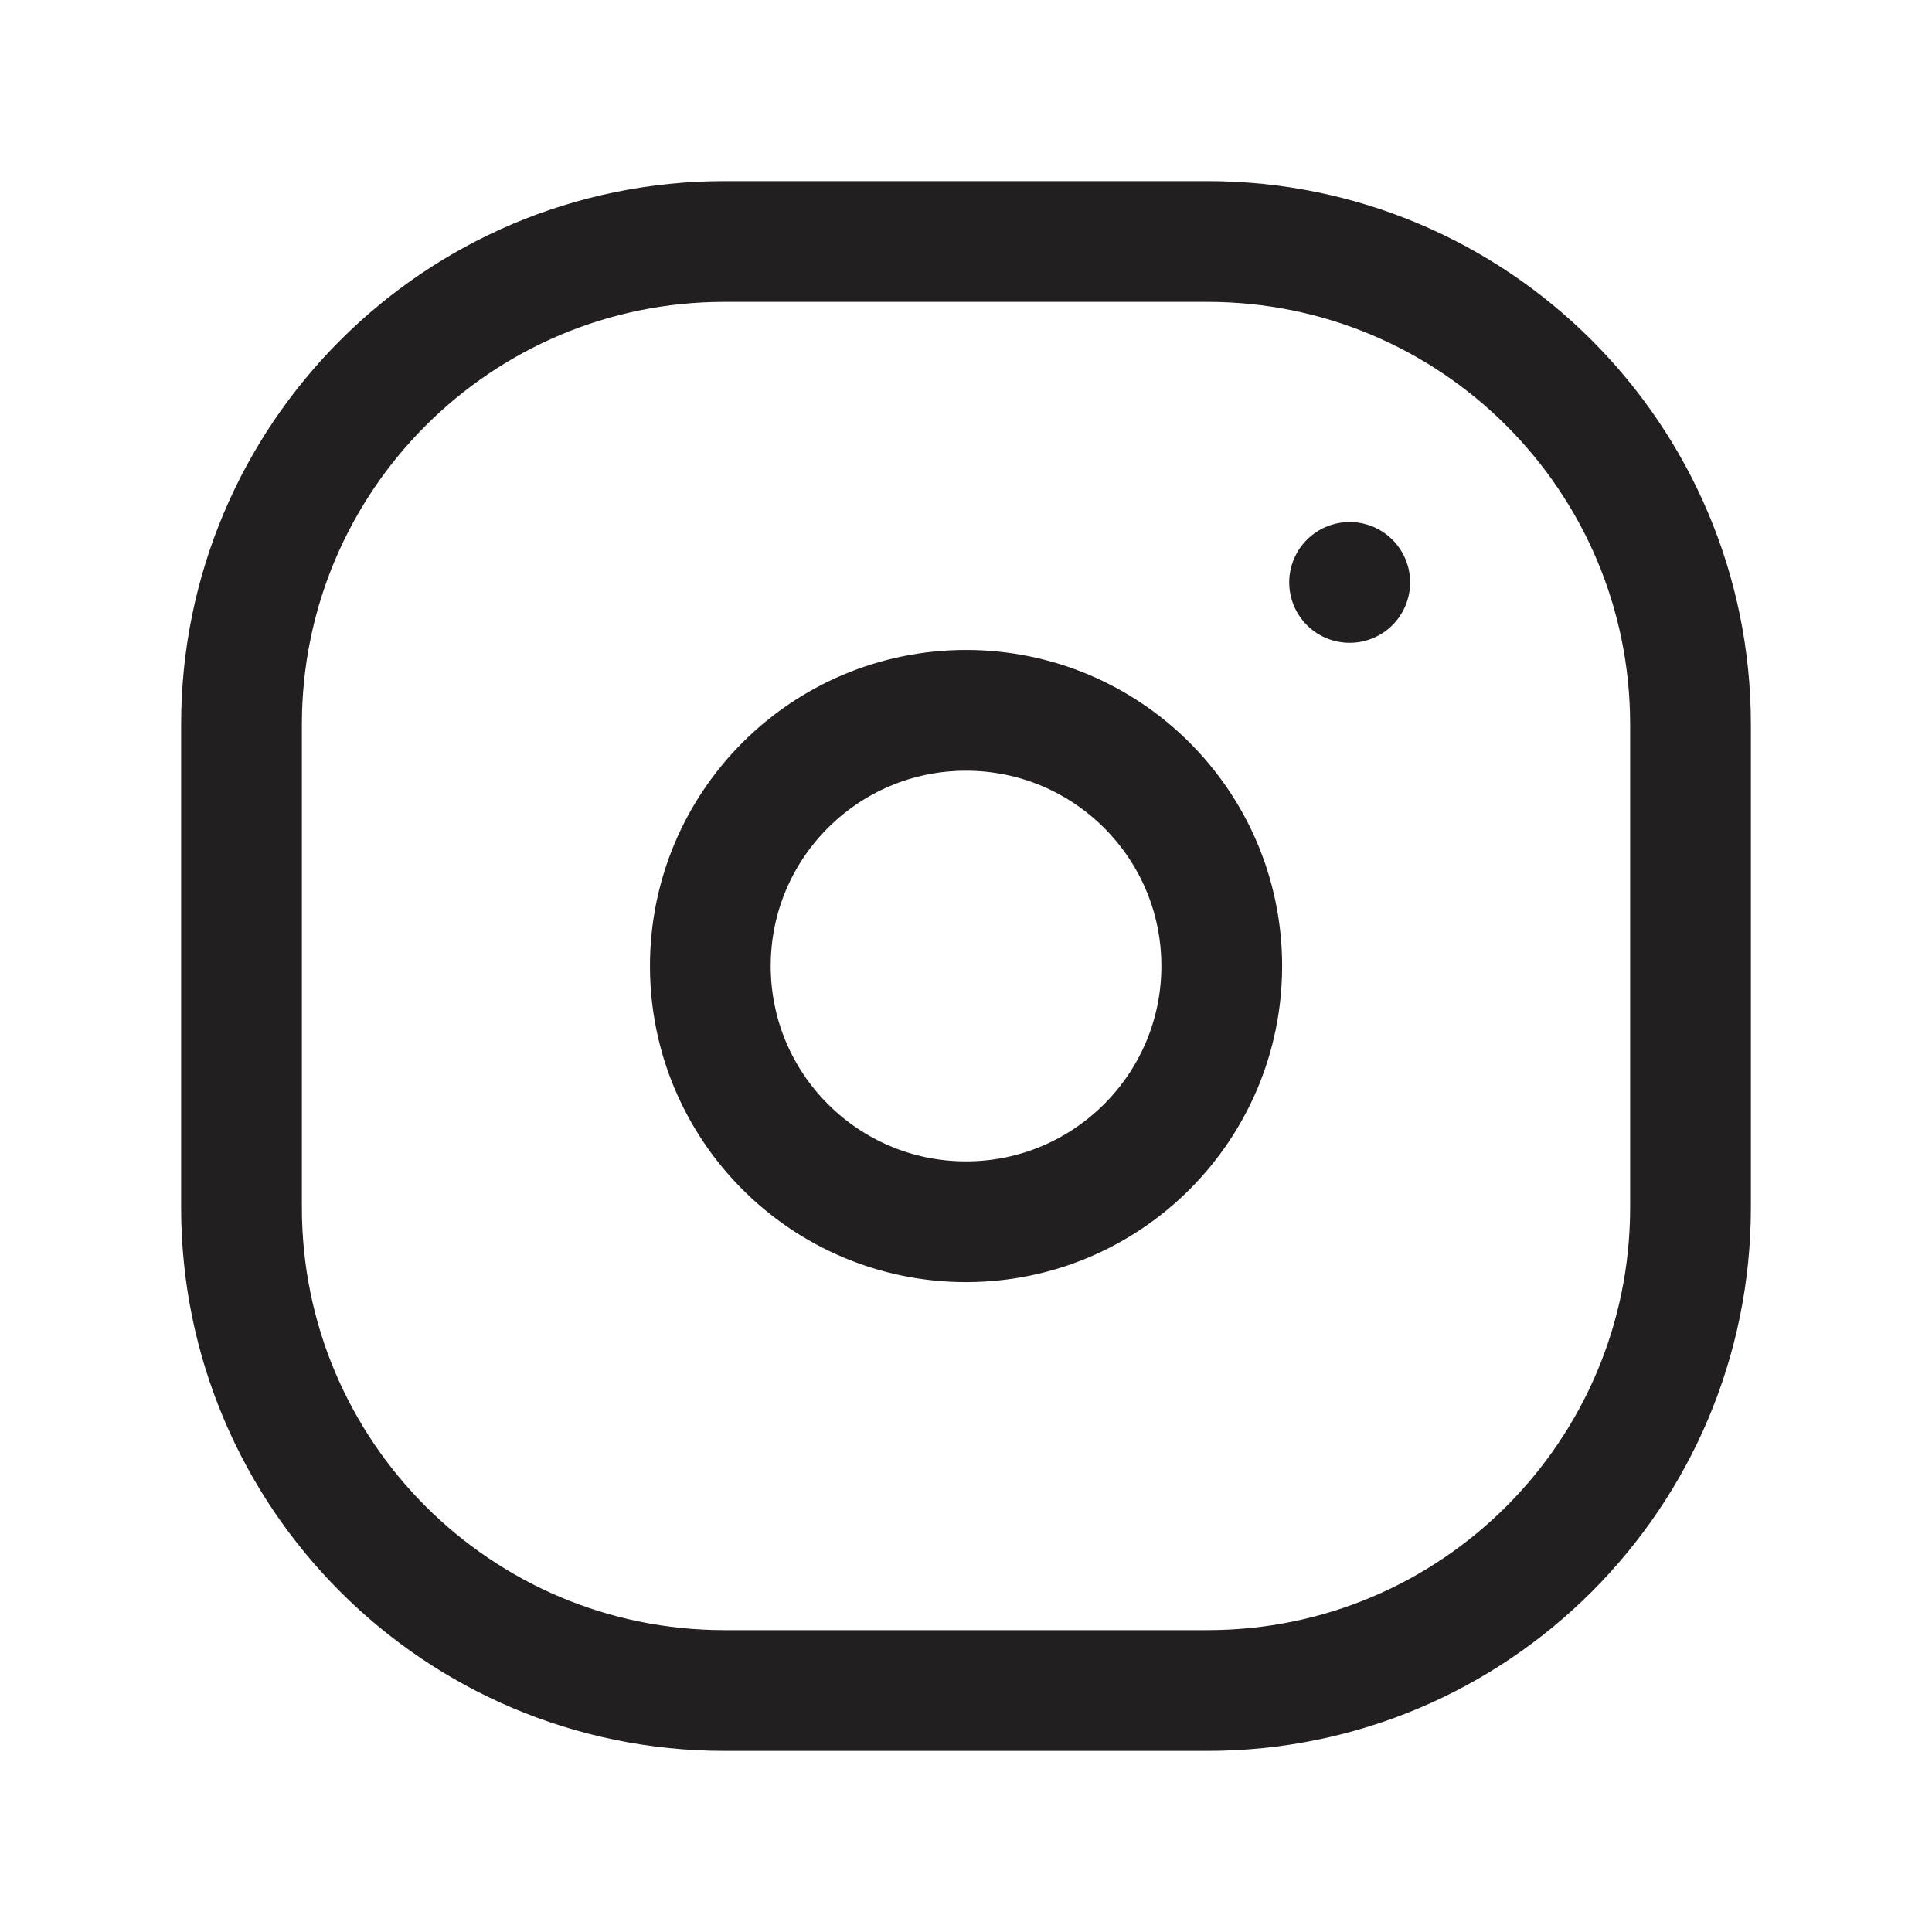
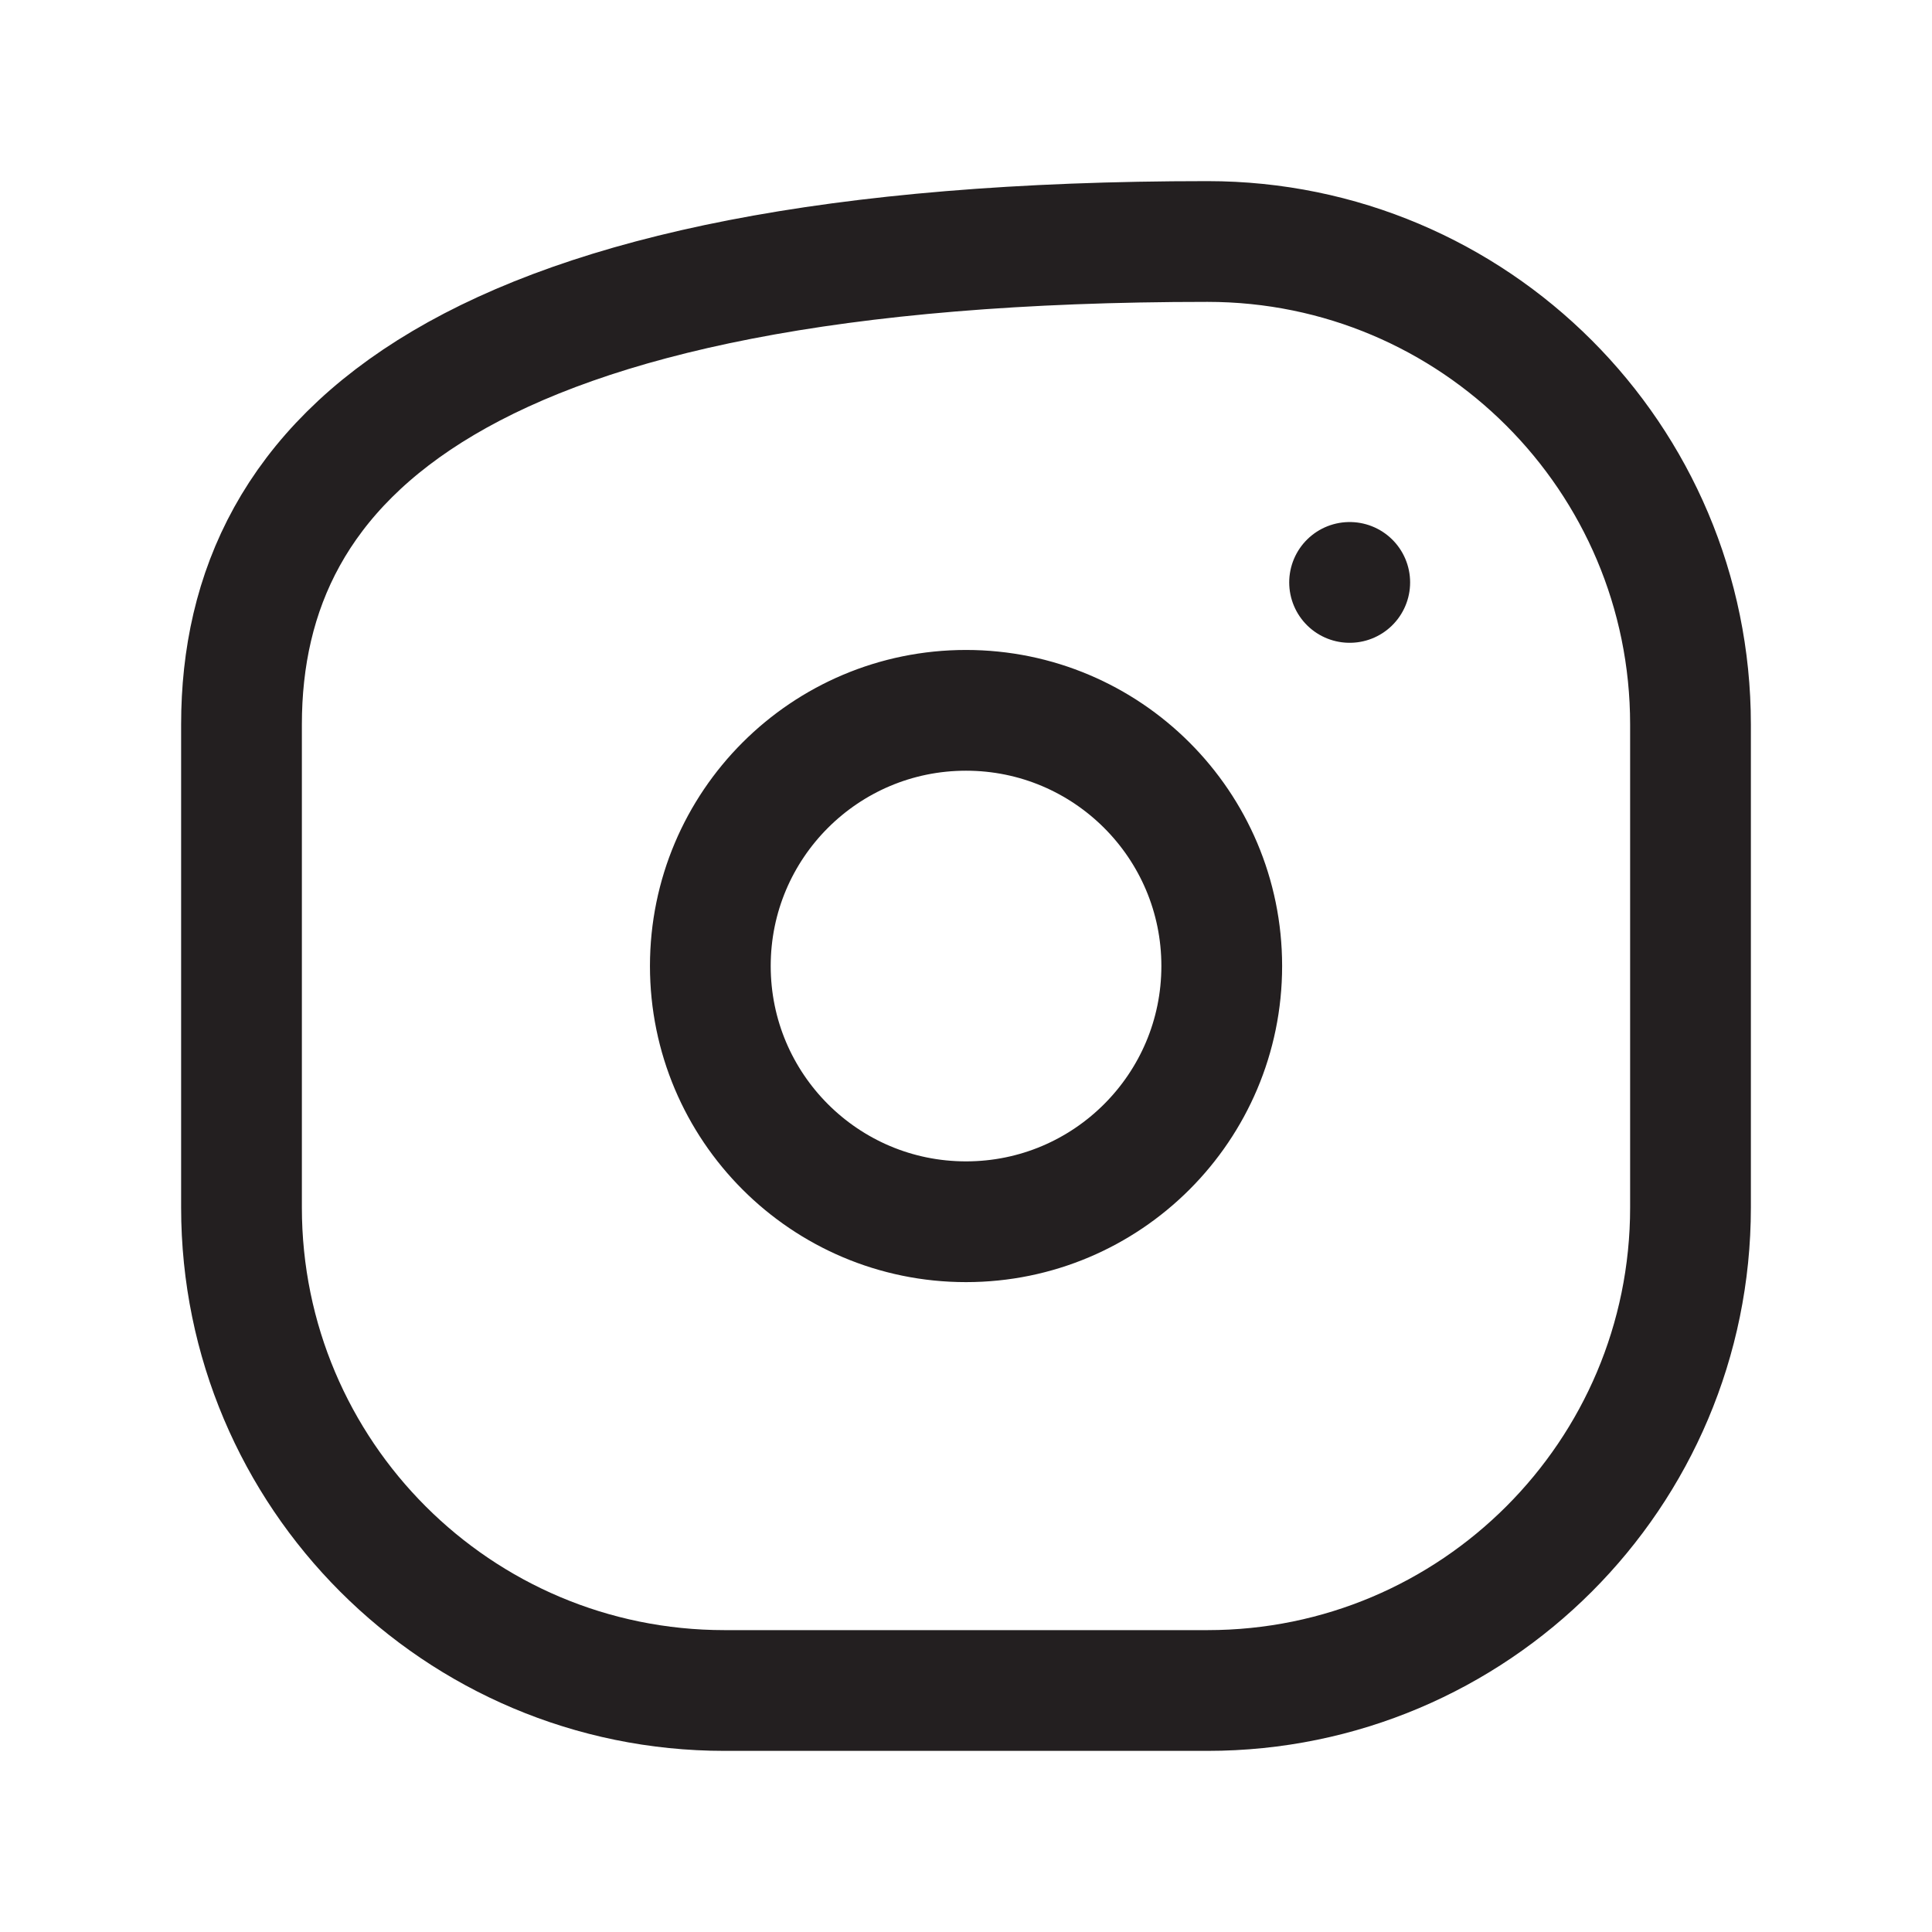
<svg xmlns="http://www.w3.org/2000/svg" width="24" height="24" viewBox="0 0 24 24" fill="none">
-   <path d="M16.765 7.235H16.767M15.177 12C15.177 13.754 13.754 15.177 12 15.177C10.246 15.177 8.824 13.754 8.824 12C8.824 10.246 10.246 8.824 12 8.824C13.754 8.824 15.177 10.246 15.177 12ZM9 21H15C18.314 21 21 18.314 21 15V9C21 5.686 18.314 3 15 3H9C5.686 3 3 5.686 3 9V15C3 18.314 5.686 21 9 21Z" stroke="#231F20" stroke-width="1.5" stroke-linecap="round" />
+   <path d="M16.765 7.235H16.767M15.177 12C15.177 13.754 13.754 15.177 12 15.177C10.246 15.177 8.824 13.754 8.824 12C8.824 10.246 10.246 8.824 12 8.824C13.754 8.824 15.177 10.246 15.177 12ZM9 21H15C18.314 21 21 18.314 21 15V9C21 5.686 18.314 3 15 3C5.686 3 3 5.686 3 9V15C3 18.314 5.686 21 9 21Z" stroke="#231F20" stroke-width="1.5" stroke-linecap="round" />
</svg>